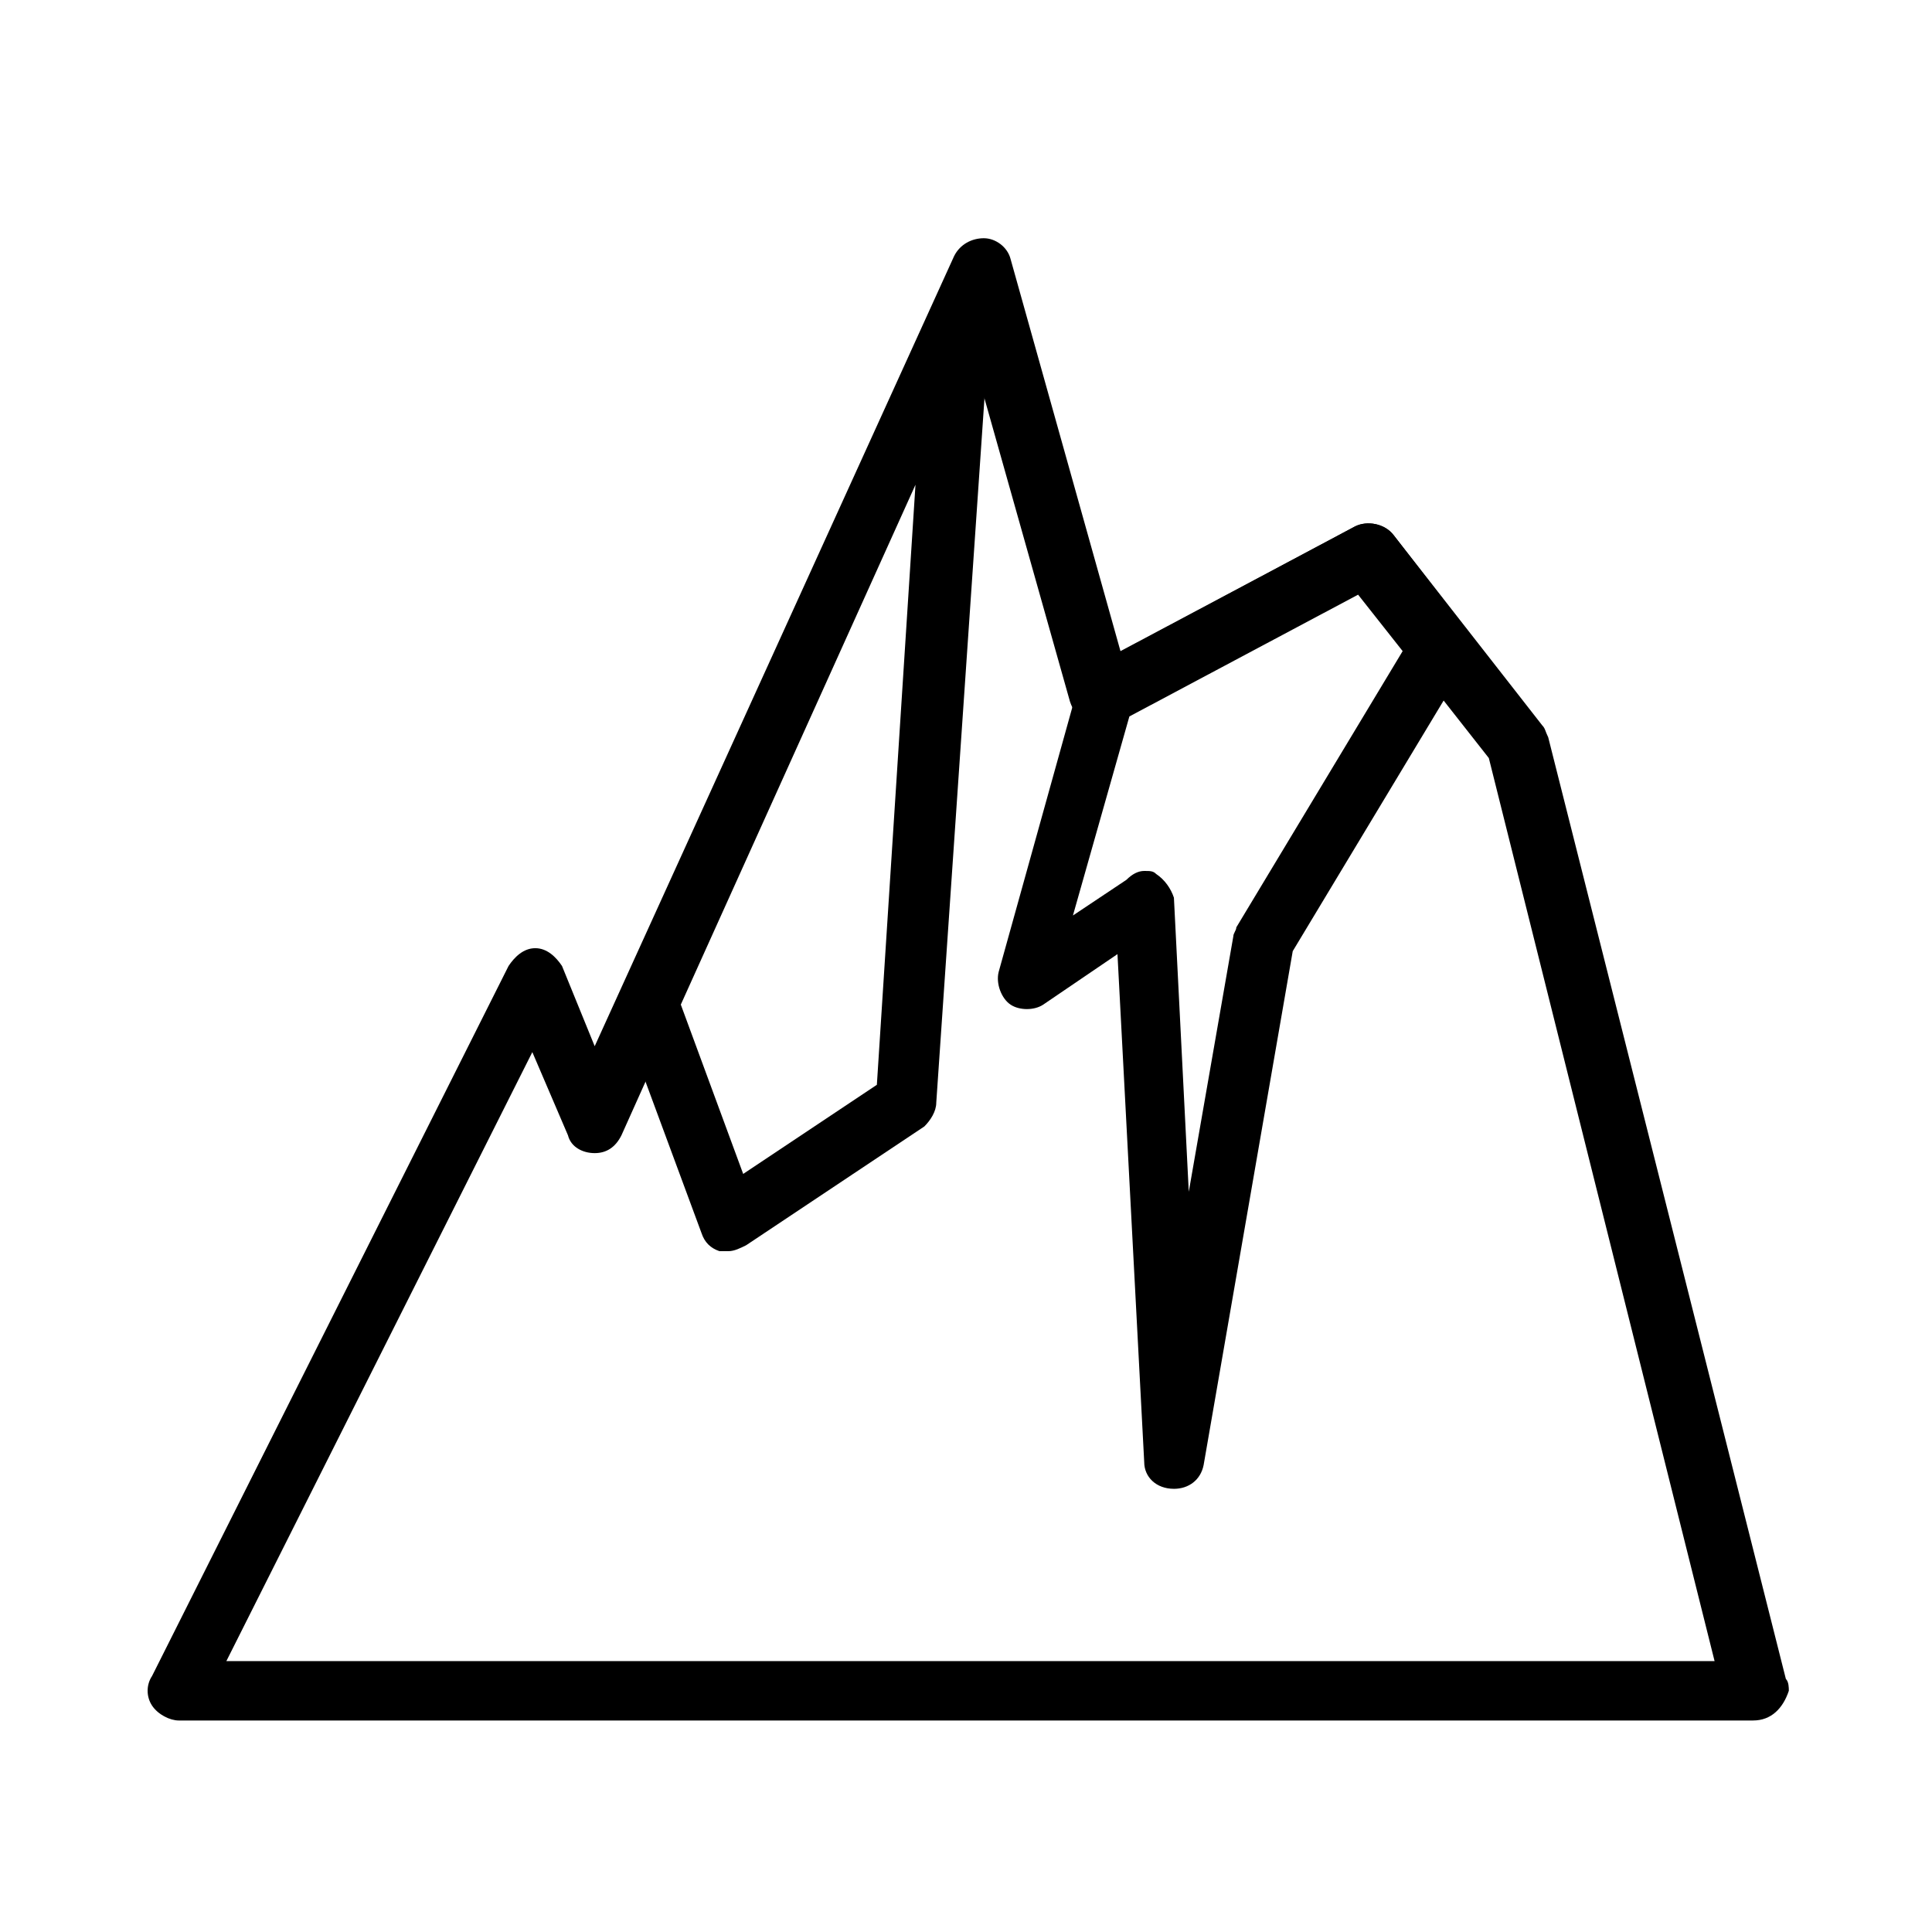
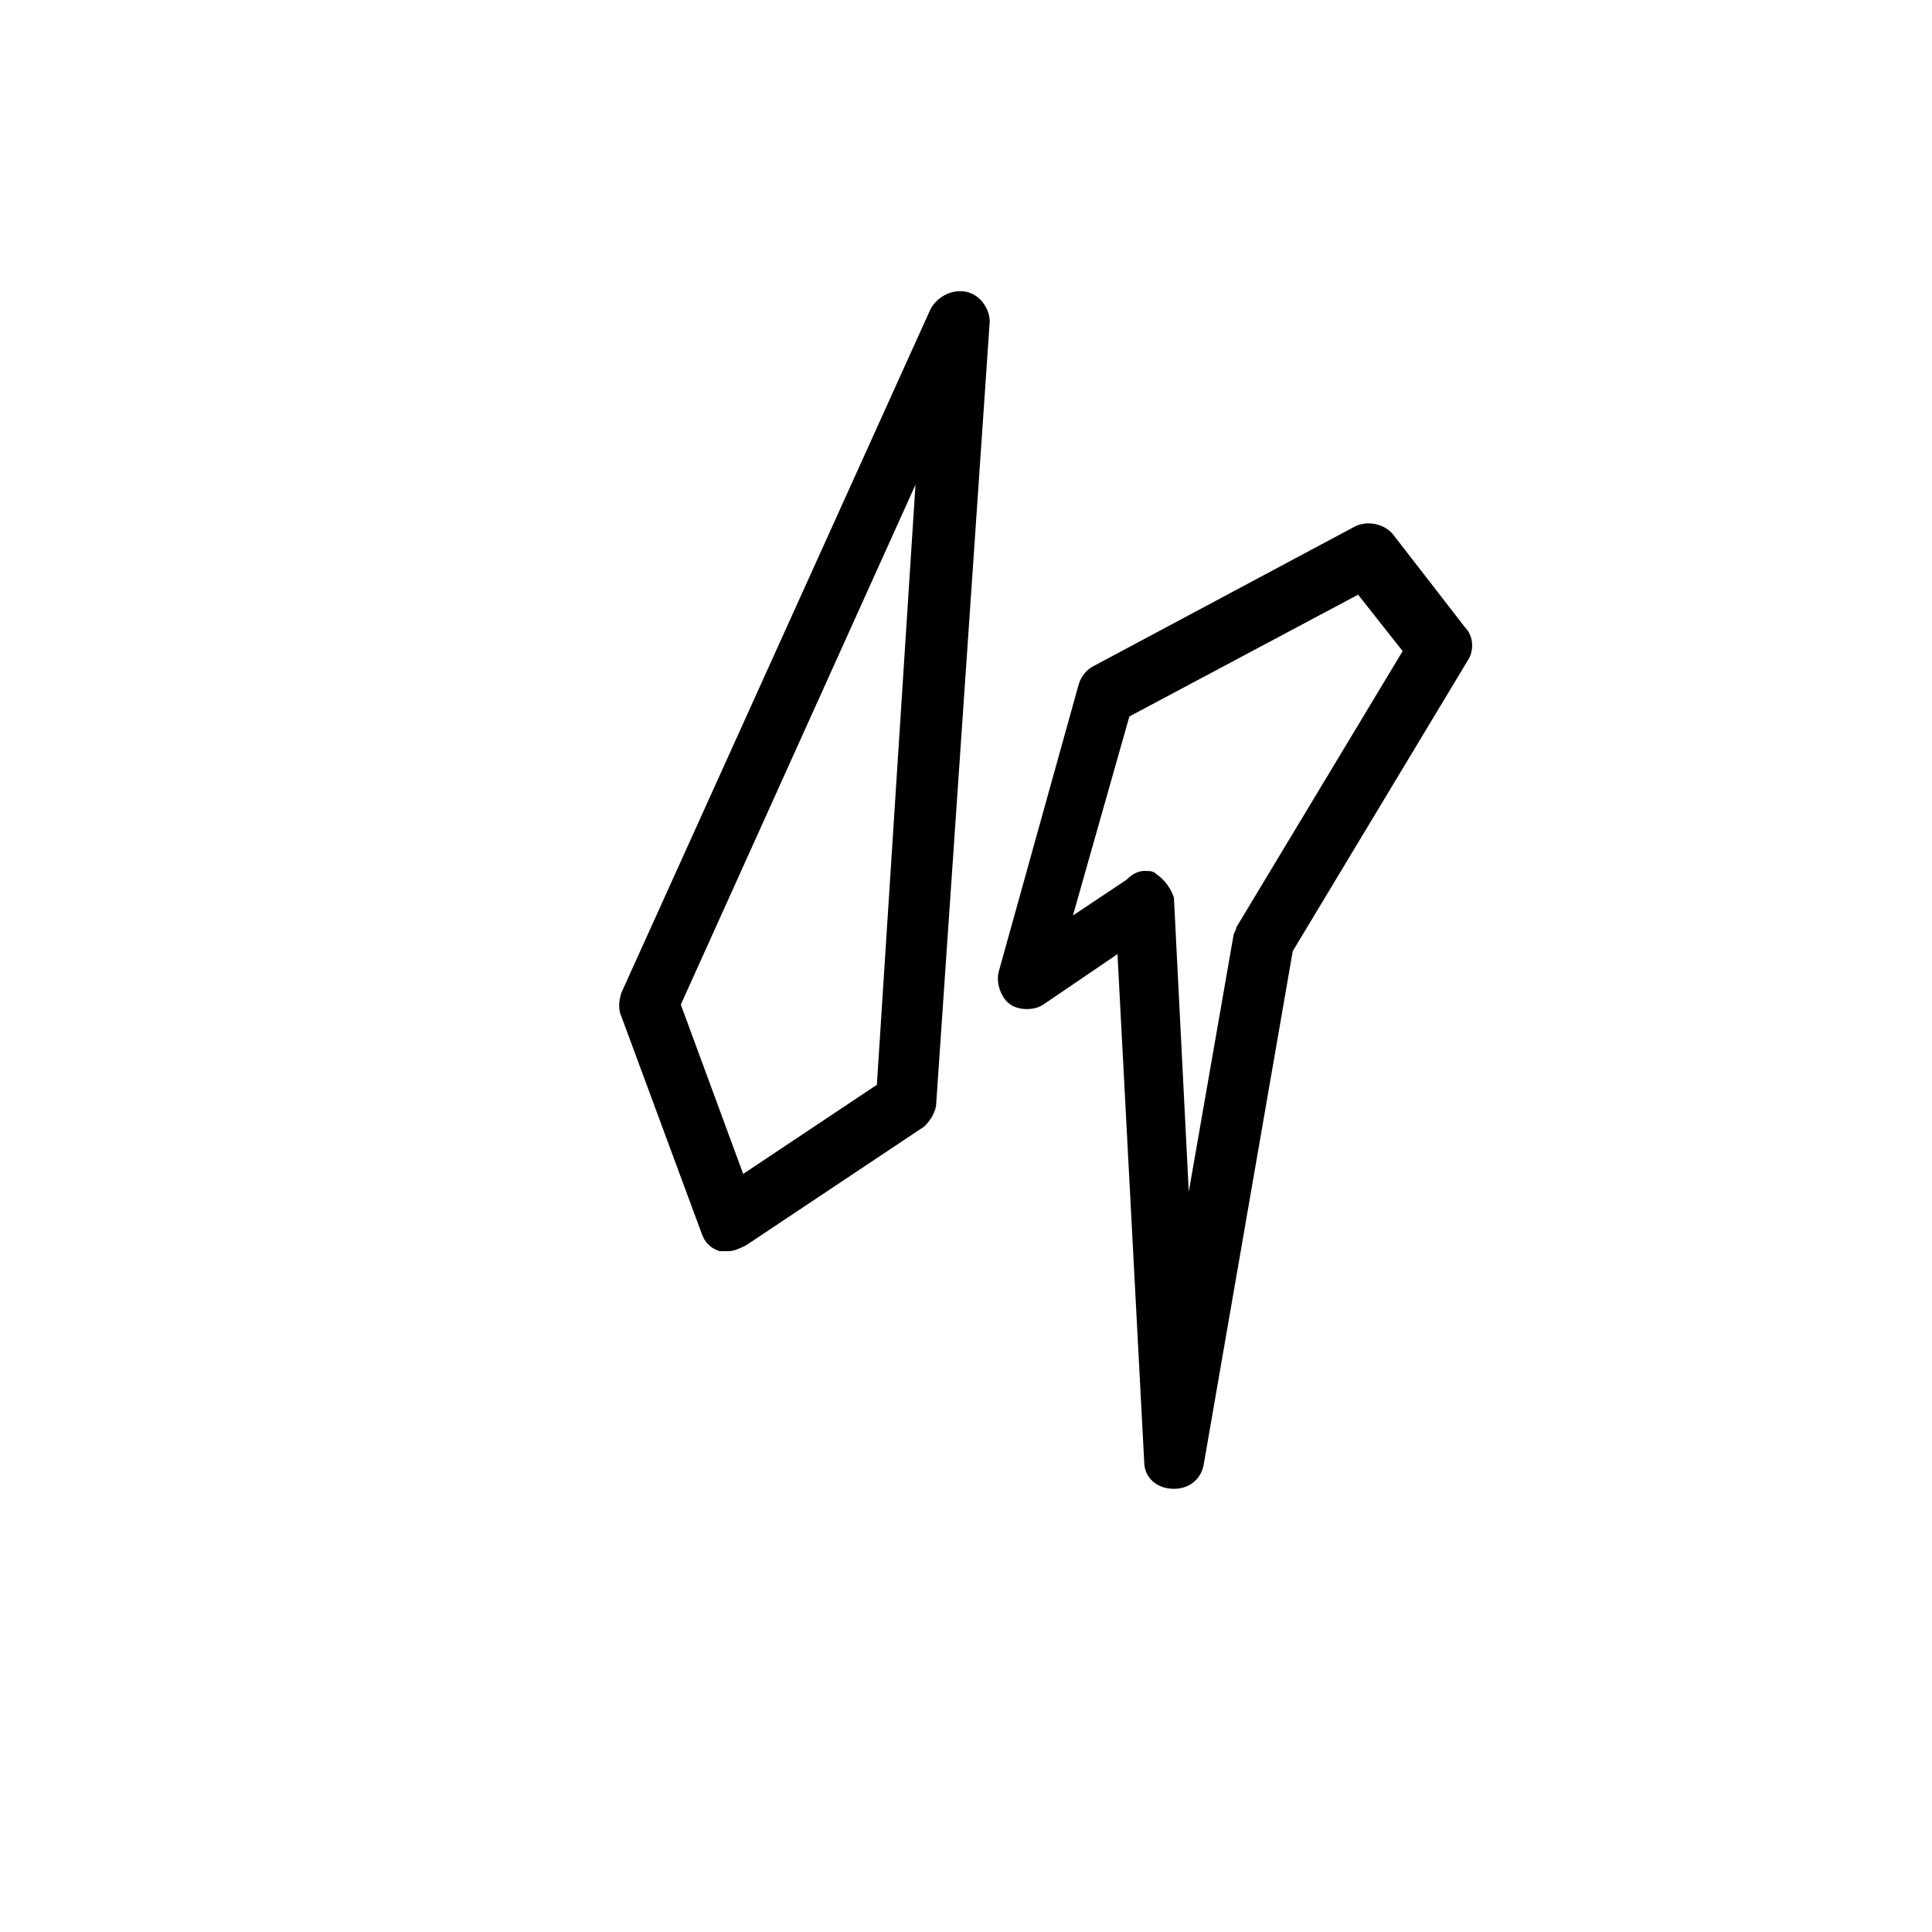
<svg xmlns="http://www.w3.org/2000/svg" fill="#000000" width="800px" height="800px" version="1.1" viewBox="144 144 512 512">
  <g>
-     <path d="m608.61 599.95h-417.22c-2.363 0-5.512-1.574-7.086-3.938s-1.574-5.512 0-7.871l94.465-188.14c1.574-2.363 3.938-4.723 7.086-4.723 3.148 0 5.512 2.363 7.086 4.723l8.66 21.254 95.254-209.4c1.574-3.148 4.723-4.723 7.871-4.723 3.148 0 6.297 2.363 7.086 5.512l29.125 103.91 62.188-33.062c3.148-1.574 7.871-0.789 10.234 2.363l39.359 50.383c0.789 0.789 0.789 1.574 1.574 3.148l62.977 249.54c0.789 0.789 0.789 2.363 0.789 3.148-1.574 4.723-4.723 7.871-9.449 7.871zm-404.62-15.746h394.39l-59.824-239.31-34.637-44.082-64.551 34.637c-2.363 0.789-4.723 1.574-7.086 0-2.363-0.789-3.938-3.148-4.723-5.512l-25.977-92.102-92.891 207.03c-1.574 3.148-3.938 4.723-7.086 4.723-3.148 0-6.297-1.574-7.086-4.723l-9.445-22.043z" />
    <path d="m337.02 475.57h-2.363c-2.363-0.789-3.938-2.363-4.723-4.723l-21.254-57.465c-0.789-1.574-0.789-3.938 0-6.297l81.867-181.05c1.574-3.148 5.512-5.512 9.445-4.723 3.938 0.789 6.297 4.723 6.297 7.871l-14.168 207.03c0 2.363-1.574 4.723-3.148 6.297l-47.23 31.488c-1.574 0.785-3.148 1.574-4.723 1.574zm-12.598-65.34 16.531 44.871 35.426-23.617 10.234-159.02z" />
    <path d="m455.1 538.55c-4.723 0-7.871-3.148-7.871-7.086l-7.086-134.61-19.68 13.383c-2.363 1.574-6.297 1.574-8.66 0-2.363-1.574-3.938-5.512-3.148-8.66l21.254-76.359c0.789-2.363 2.363-3.938 3.938-4.723l69.273-37c3.148-1.574 7.871-0.789 10.234 2.363l18.895 24.402c2.363 2.363 2.363 6.297 0.789 8.66l-46.449 77.148-23.617 136.19c-0.785 3.934-3.934 6.297-7.871 6.297zm-7.871-163.74c1.574 0 2.363 0 3.148 0.789 2.363 1.574 3.938 3.938 4.723 6.297l3.938 77.934 11.809-67.703c0-0.789 0.789-1.574 0.789-2.363l44.082-73.211-11.809-14.957-60.613 32.273-14.957 52.742 14.168-9.445c1.574-1.57 3.148-2.356 4.723-2.356z" />
  </g>
</svg>